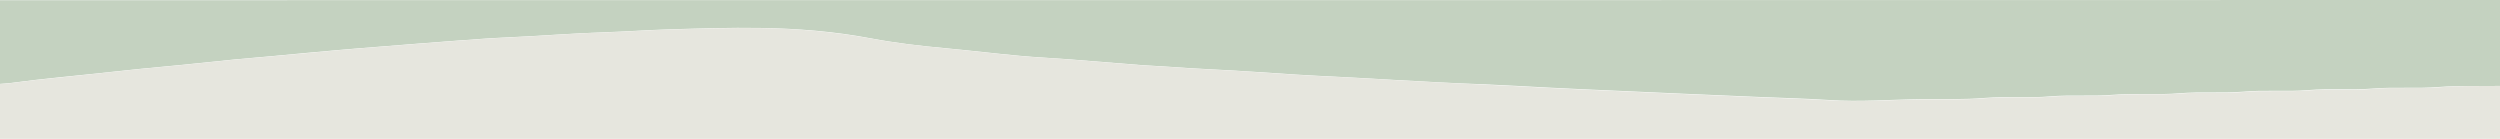
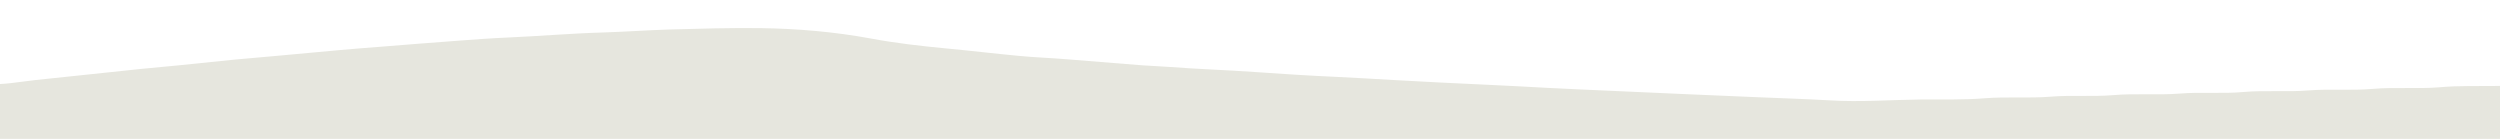
<svg xmlns="http://www.w3.org/2000/svg" version="1.1" id="Ebene_1" x="0px" y="0px" viewBox="0 0 1440 80" style="enable-background:new 0 0 1440 80;" xml:space="preserve">
  <style type="text/css">
	.st0{fill:#C4D2C0;}
	.st1{fill:#E6E6DE;}
</style>
  <g>
-     <path class="st0" d="M1440,0v49.5c-11.7,0.2-23.4-0.3-35.2,0.6c-12.7,1-25.4-0.1-38.1,0.9c-12.4,1-24.8-0.2-37.3,0.9   c-12.4,1-24.9-0.2-37.3,0.9c-12.2,1-24.4-0.1-36.6,0.9c-12.8,1.1-25.6-0.1-38.4,0.9c-12,1-24.1-0.1-36.2,0.9   c-12.5,1.1-25.1-0.1-37.7,0.9c-12.1,1-24.4,0.6-36.5,0.7c-17.7,0.2-35.4,1.7-53.1,0.5c-13.8-0.9-27.6-1.2-41.4-1.8   c-14-0.6-28.1-1.2-42.1-1.8c-13.4-0.6-26.8-1.2-40.3-1.8c-12.9-0.6-25.8-1.1-38.8-1.8c-11.7-0.6-23.3-1.3-35-1.8   C838.3,48,820.5,47,802.7,46c-10.9-0.6-21.8-1.3-32.7-1.8c-15.7-0.7-31.3-1.7-47-2.8c-16.8-1.2-33.6-1.7-50.4-3   c-5-0.4-10-0.5-15-0.9c-14.1-1.1-28.3-2.3-42.4-3.4c-9.4-0.7-18.8-1.1-28.2-2c-14-1.3-28-3-42-4.3c-14.5-1.3-29-3-43.3-5.7   c-21.1-4-42.3-5.7-63.7-6c-17.6-0.3-35.2,0.3-52.8,0.8c-12.6,0.4-25.1,1.3-37.6,1.7c-18.3,0.6-36.6,2.1-54.9,2.9   c-9.4,0.4-18.8,1.1-28.2,1.8c-15,1.1-30,2.3-45,3.5c-7.8,0.6-15.5,1.2-23.3,1.9c-12.8,1.1-25.5,2.3-38.2,3.5   c-7.5,0.7-15,1.3-22.5,2c-11.1,1.1-22.2,2.3-33.3,3.4c-7,0.7-14,1.3-21,2c-10.7,1.1-21.5,2.3-32.2,3.4c-9.5,1-19,1.9-28.5,3   c-4.8,0.5-9.6,1.3-14.4,1.8c-2,0.2-4.1,0.4-6.1,0.5V0.1h6.1C484.1,0.1,962,0.1,1440,0z" />
    <path class="st1" d="M1440,49.5V80H0V48.4c2-0.1,4.1-0.3,6.1-0.5c4.8-0.5,9.6-1.3,14.4-1.8c9.5-1,19-2,28.5-3   c10.7-1.1,21.5-2.3,32.2-3.4c7-0.7,14-1.3,21-2c11.1-1.1,22.2-2.3,33.3-3.4c7.5-0.7,15-1.3,22.5-2c12.8-1.2,25.5-2.3,38.2-3.5   c7.8-0.7,15.5-1.3,23.3-1.9c15-1.2,30-2.4,45-3.5c9.4-0.7,18.8-1.4,28.2-1.8c18.3-0.8,36.6-2.4,54.9-2.9   c12.5-0.4,25.1-1.3,37.6-1.7c17.6-0.5,35.2-1,52.8-0.8c21.3,0.3,42.6,2.1,63.7,6c14.4,2.7,28.8,4.3,43.3,5.7c14,1.3,28,3,42,4.3   c9.4,0.9,18.8,1.2,28.2,2c14.1,1.1,28.3,2.3,42.4,3.4c5,0.4,10,0.5,15,0.9c16.8,1.3,33.6,1.8,50.4,3c15.7,1.1,31.3,2.1,47,2.8   c10.9,0.5,21.8,1.2,32.7,1.8c17.8,1,35.6,1.9,53.4,2.7c11.7,0.5,23.3,1.2,35,1.8c12.9,0.7,25.8,1.2,38.8,1.8   c13.4,0.6,26.8,1.2,40.3,1.8c14,0.6,28.1,1.2,42.1,1.8c13.8,0.6,27.6,1,41.4,1.8c17.7,1.1,35.4-0.3,53.1-0.5   c12.2-0.1,24.4,0.3,36.5-0.7c12.6-1,25.2,0.1,37.7-0.9c12.1-1,24.2,0.1,36.2-0.9c12.8-1.1,25.7,0.1,38.4-0.9   c12.2-1,24.4,0.2,36.6-0.9c12.4-1.1,24.9,0.1,37.3-0.9c12.5-1,24.9,0.2,37.3-0.9c12.7-1.1,25.4,0.1,38.1-0.9   C1416.6,49.2,1428.3,49.7,1440,49.5z" />
  </g>
</svg>